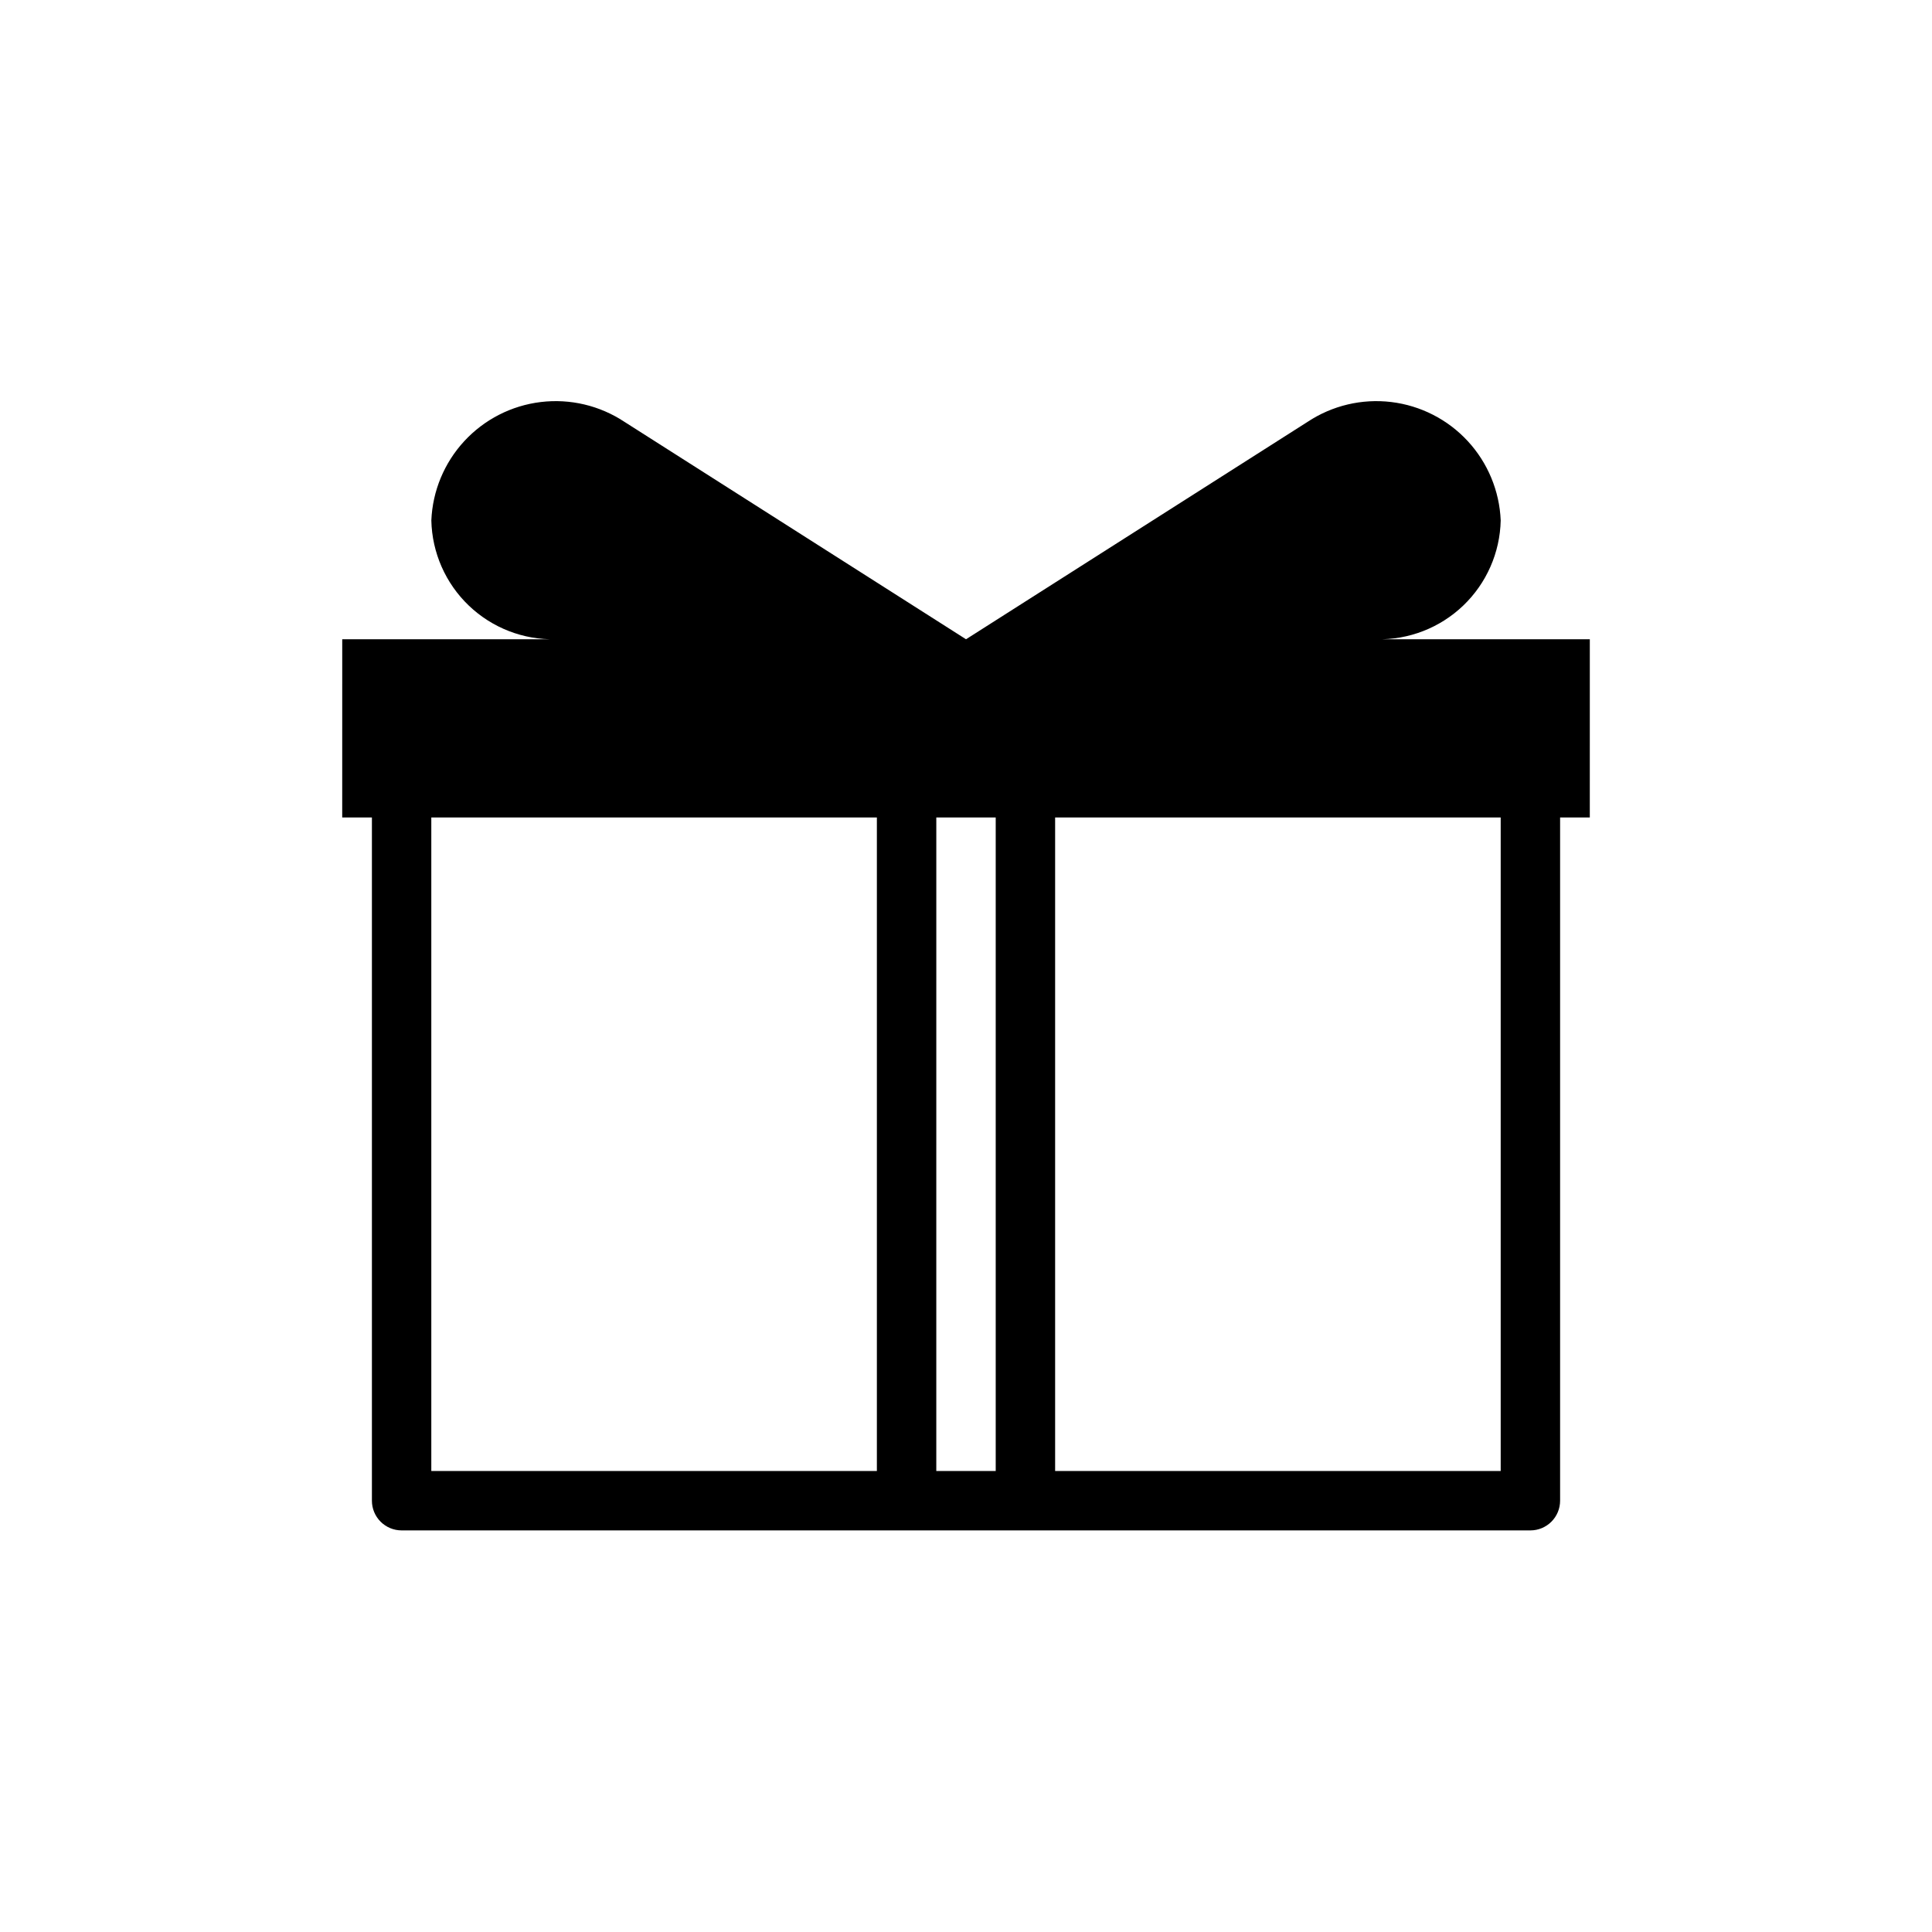
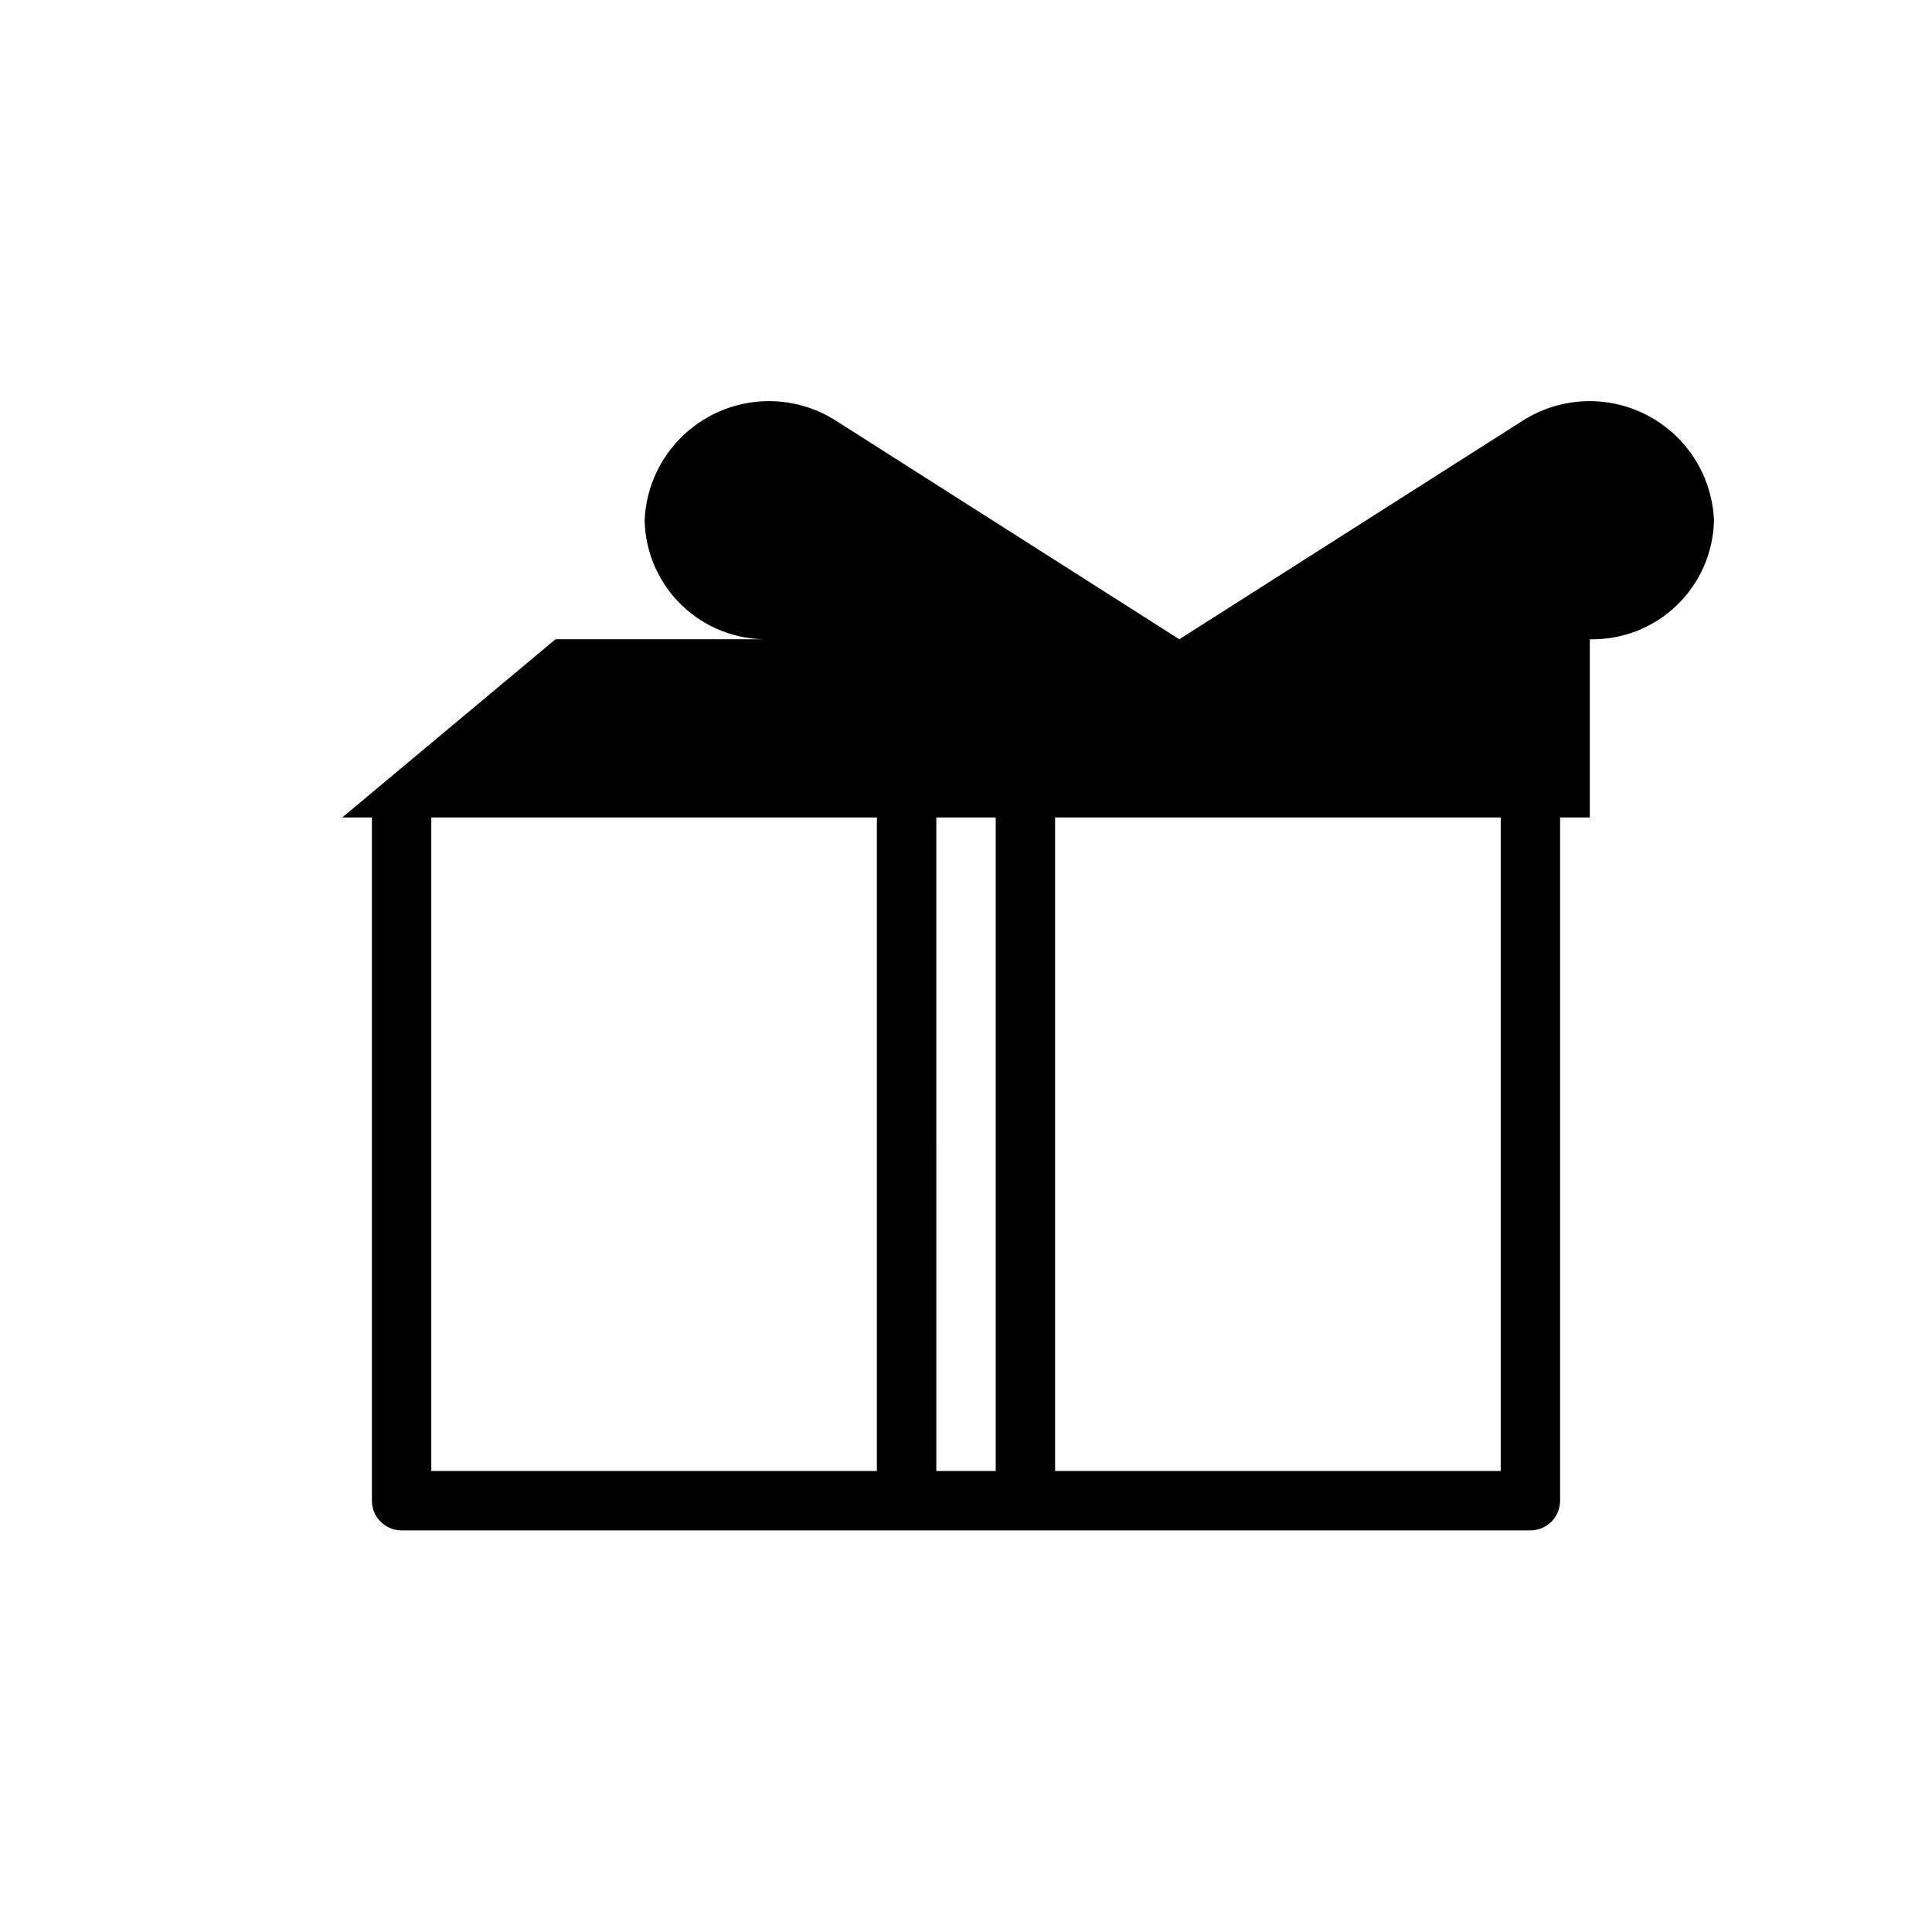
<svg xmlns="http://www.w3.org/2000/svg" fill="#000000" width="800px" height="800px" version="1.1" viewBox="144 144 512 512">
-   <path d="m234.69 360.64h7.871v181.06c0 2.086 0.828 4.09 2.305 5.566 1.477 1.477 3.481 2.305 5.566 2.305h299.14c2.09 0 4.09-0.828 5.566-2.305 1.477-1.477 2.305-3.481 2.305-5.566v-181.06h7.871l0.004-47.23h-56.523c8.539 0.191 16.805-3.019 22.977-8.926s9.742-14.023 9.93-22.562c-0.324-7.824-3.422-15.277-8.734-21.027-5.316-5.75-12.504-9.418-20.277-10.355-7.773-0.938-15.629 0.926-22.156 5.246l-90.527 57.625-90.531-57.625c-6.527-4.32-14.379-6.184-22.152-5.246-7.777 0.938-14.965 4.606-20.277 10.355-5.316 5.75-8.414 13.203-8.738 21.027 0.188 8.539 3.758 16.656 9.93 22.562s14.438 9.117 22.977 8.926h-56.52zm188.93 0h118.08v173.19h-118.08zm-31.488 0h15.742v173.19h-15.746zm-133.83 0h118.08v173.19h-118.08z" />
+   <path d="m234.69 360.64h7.871v181.06c0 2.086 0.828 4.09 2.305 5.566 1.477 1.477 3.481 2.305 5.566 2.305h299.14c2.09 0 4.09-0.828 5.566-2.305 1.477-1.477 2.305-3.481 2.305-5.566v-181.06h7.871l0.004-47.23c8.539 0.191 16.805-3.019 22.977-8.926s9.742-14.023 9.93-22.562c-0.324-7.824-3.422-15.277-8.734-21.027-5.316-5.75-12.504-9.418-20.277-10.355-7.773-0.938-15.629 0.926-22.156 5.246l-90.527 57.625-90.531-57.625c-6.527-4.32-14.379-6.184-22.152-5.246-7.777 0.938-14.965 4.606-20.277 10.355-5.316 5.75-8.414 13.203-8.738 21.027 0.188 8.539 3.758 16.656 9.93 22.562s14.438 9.117 22.977 8.926h-56.52zm188.93 0h118.08v173.19h-118.08zm-31.488 0h15.742v173.19h-15.746zm-133.83 0h118.08v173.19h-118.08z" />
</svg>